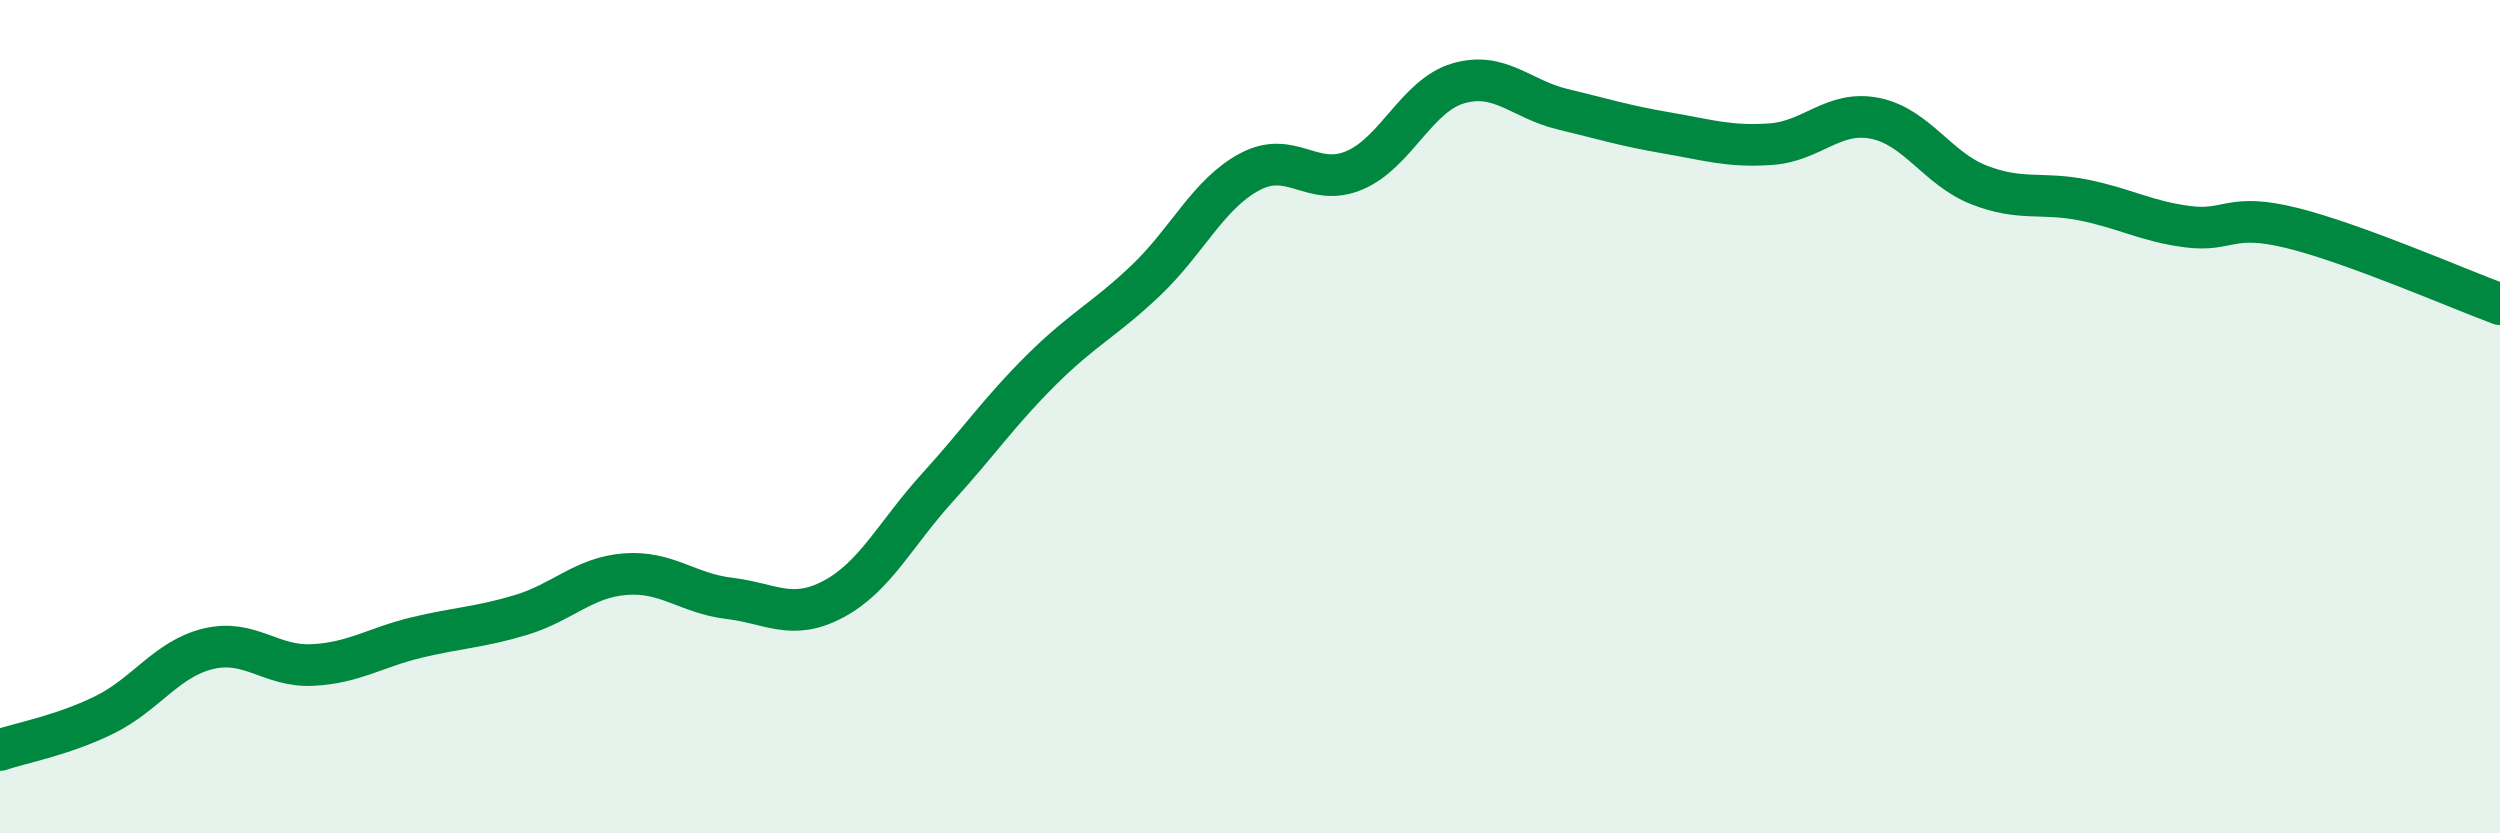
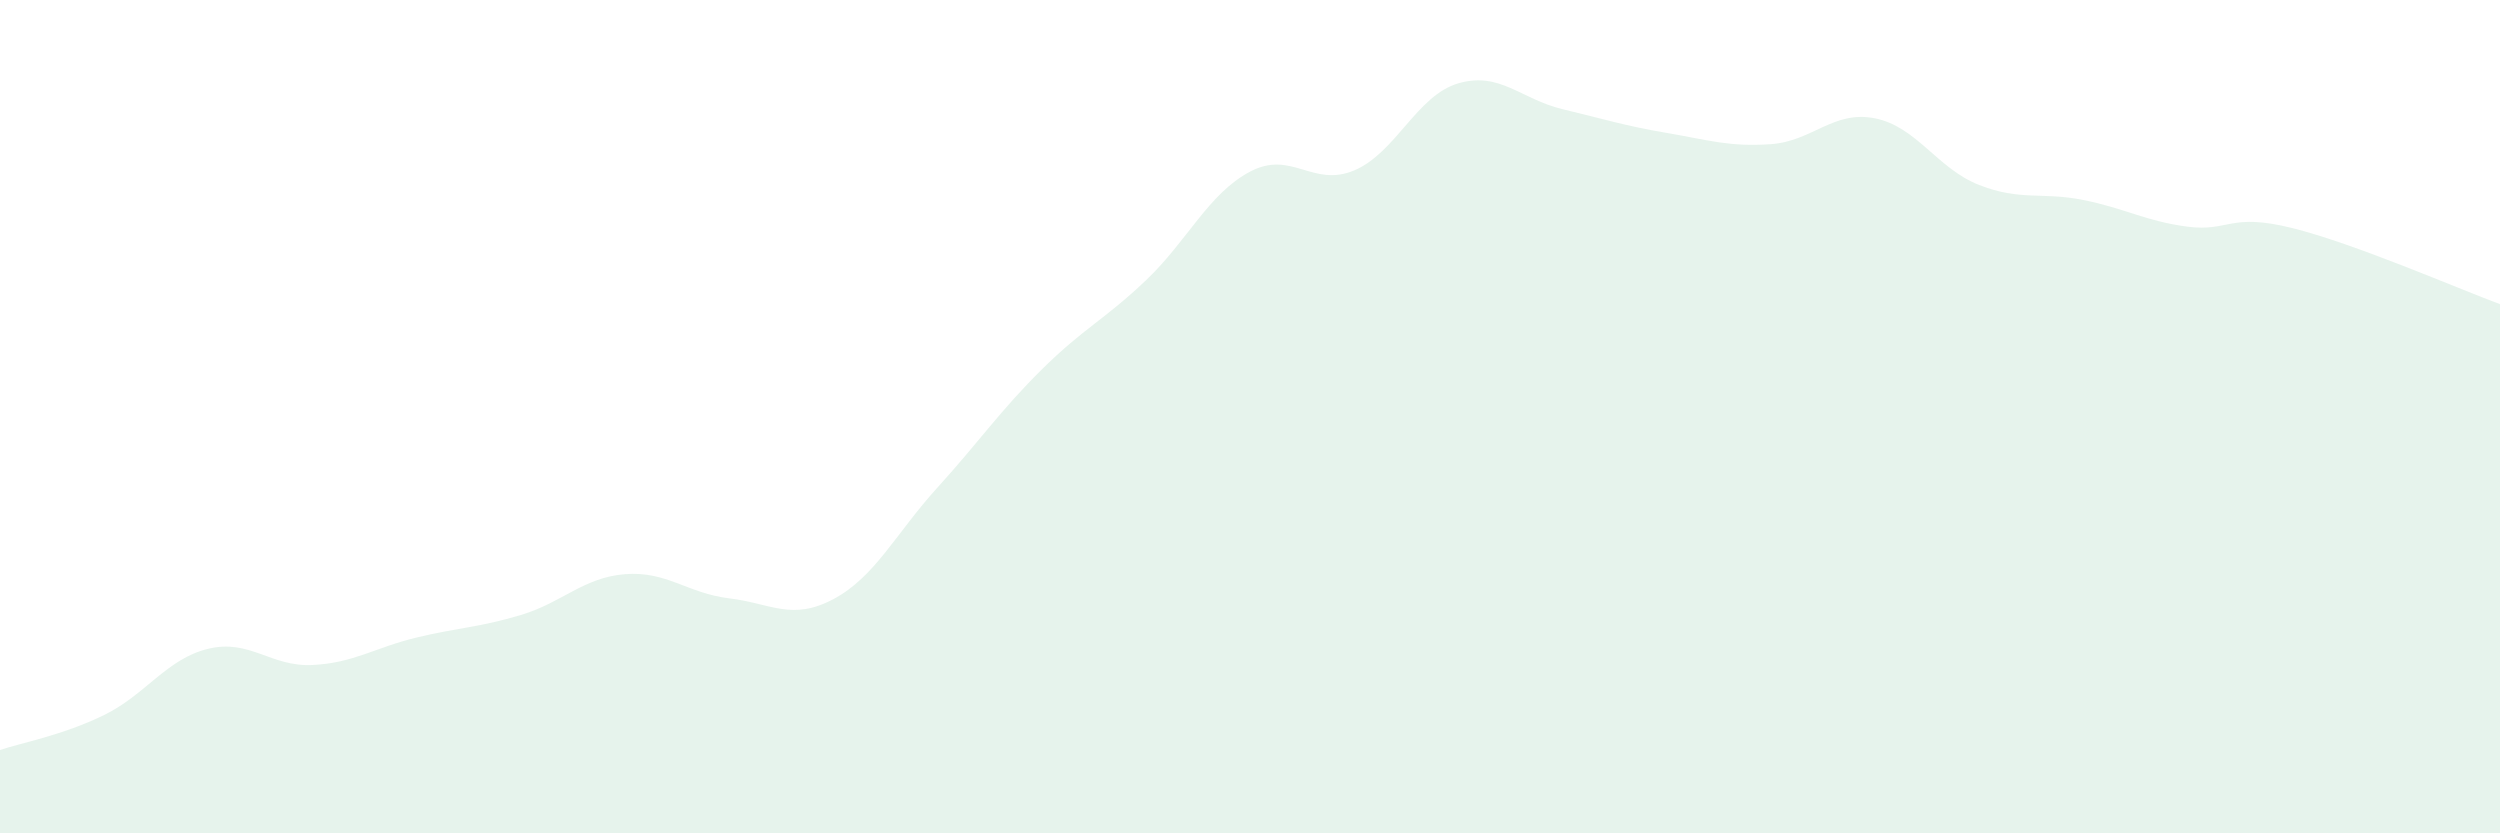
<svg xmlns="http://www.w3.org/2000/svg" width="60" height="20" viewBox="0 0 60 20">
  <path d="M 0,18 C 0.5,17.83 1.5,17.65 2.5,17.16 C 3.5,16.67 4,15.81 5,15.57 C 6,15.33 6.5,16.01 7.5,15.96 C 8.5,15.91 9,15.54 10,15.3 C 11,15.06 11.5,15.06 12.5,14.76 C 13.5,14.46 14,13.86 15,13.78 C 16,13.7 16.5,14.24 17.5,14.36 C 18.5,14.48 19,14.91 20,14.38 C 21,13.85 21.5,12.8 22.5,11.7 C 23.5,10.6 24,9.86 25,8.87 C 26,7.88 26.5,7.68 27.5,6.73 C 28.5,5.78 29,4.65 30,4.12 C 31,3.59 31.5,4.51 32.5,4.09 C 33.5,3.67 34,2.29 35,2 C 36,1.71 36.5,2.38 37.5,2.62 C 38.5,2.86 39,3.02 40,3.19 C 41,3.36 41.5,3.53 42.5,3.46 C 43.5,3.39 44,2.64 45,2.84 C 46,3.04 46.5,4.05 47.5,4.44 C 48.5,4.83 49,4.6 50,4.8 C 51,5 51.5,5.31 52.5,5.44 C 53.5,5.57 53.5,5.1 55,5.47 C 56.5,5.84 59,6.93 60,7.3L60 20L0 20Z" fill="#008740" opacity="0.1" stroke-linecap="round" stroke-linejoin="round" />
-   <path d="M 0,18 C 0.5,17.83 1.5,17.65 2.5,17.16 C 3.5,16.67 4,15.81 5,15.57 C 6,15.33 6.5,16.01 7.5,15.96 C 8.5,15.91 9,15.54 10,15.3 C 11,15.06 11.5,15.06 12.5,14.76 C 13.5,14.46 14,13.86 15,13.78 C 16,13.7 16.5,14.24 17.5,14.36 C 18.5,14.48 19,14.91 20,14.38 C 21,13.85 21.5,12.8 22.5,11.7 C 23.5,10.6 24,9.86 25,8.87 C 26,7.88 26.5,7.68 27.5,6.73 C 28.5,5.78 29,4.65 30,4.12 C 31,3.59 31.5,4.51 32.5,4.09 C 33.5,3.67 34,2.29 35,2 C 36,1.71 36.5,2.38 37.5,2.62 C 38.5,2.86 39,3.02 40,3.19 C 41,3.36 41.5,3.53 42.5,3.46 C 43.5,3.39 44,2.64 45,2.84 C 46,3.04 46.5,4.05 47.5,4.44 C 48.5,4.83 49,4.6 50,4.8 C 51,5 51.5,5.31 52.5,5.44 C 53.5,5.57 53.5,5.1 55,5.47 C 56.5,5.84 59,6.93 60,7.3" stroke="#008740" stroke-width="1" fill="none" stroke-linecap="round" stroke-linejoin="round" />
</svg>